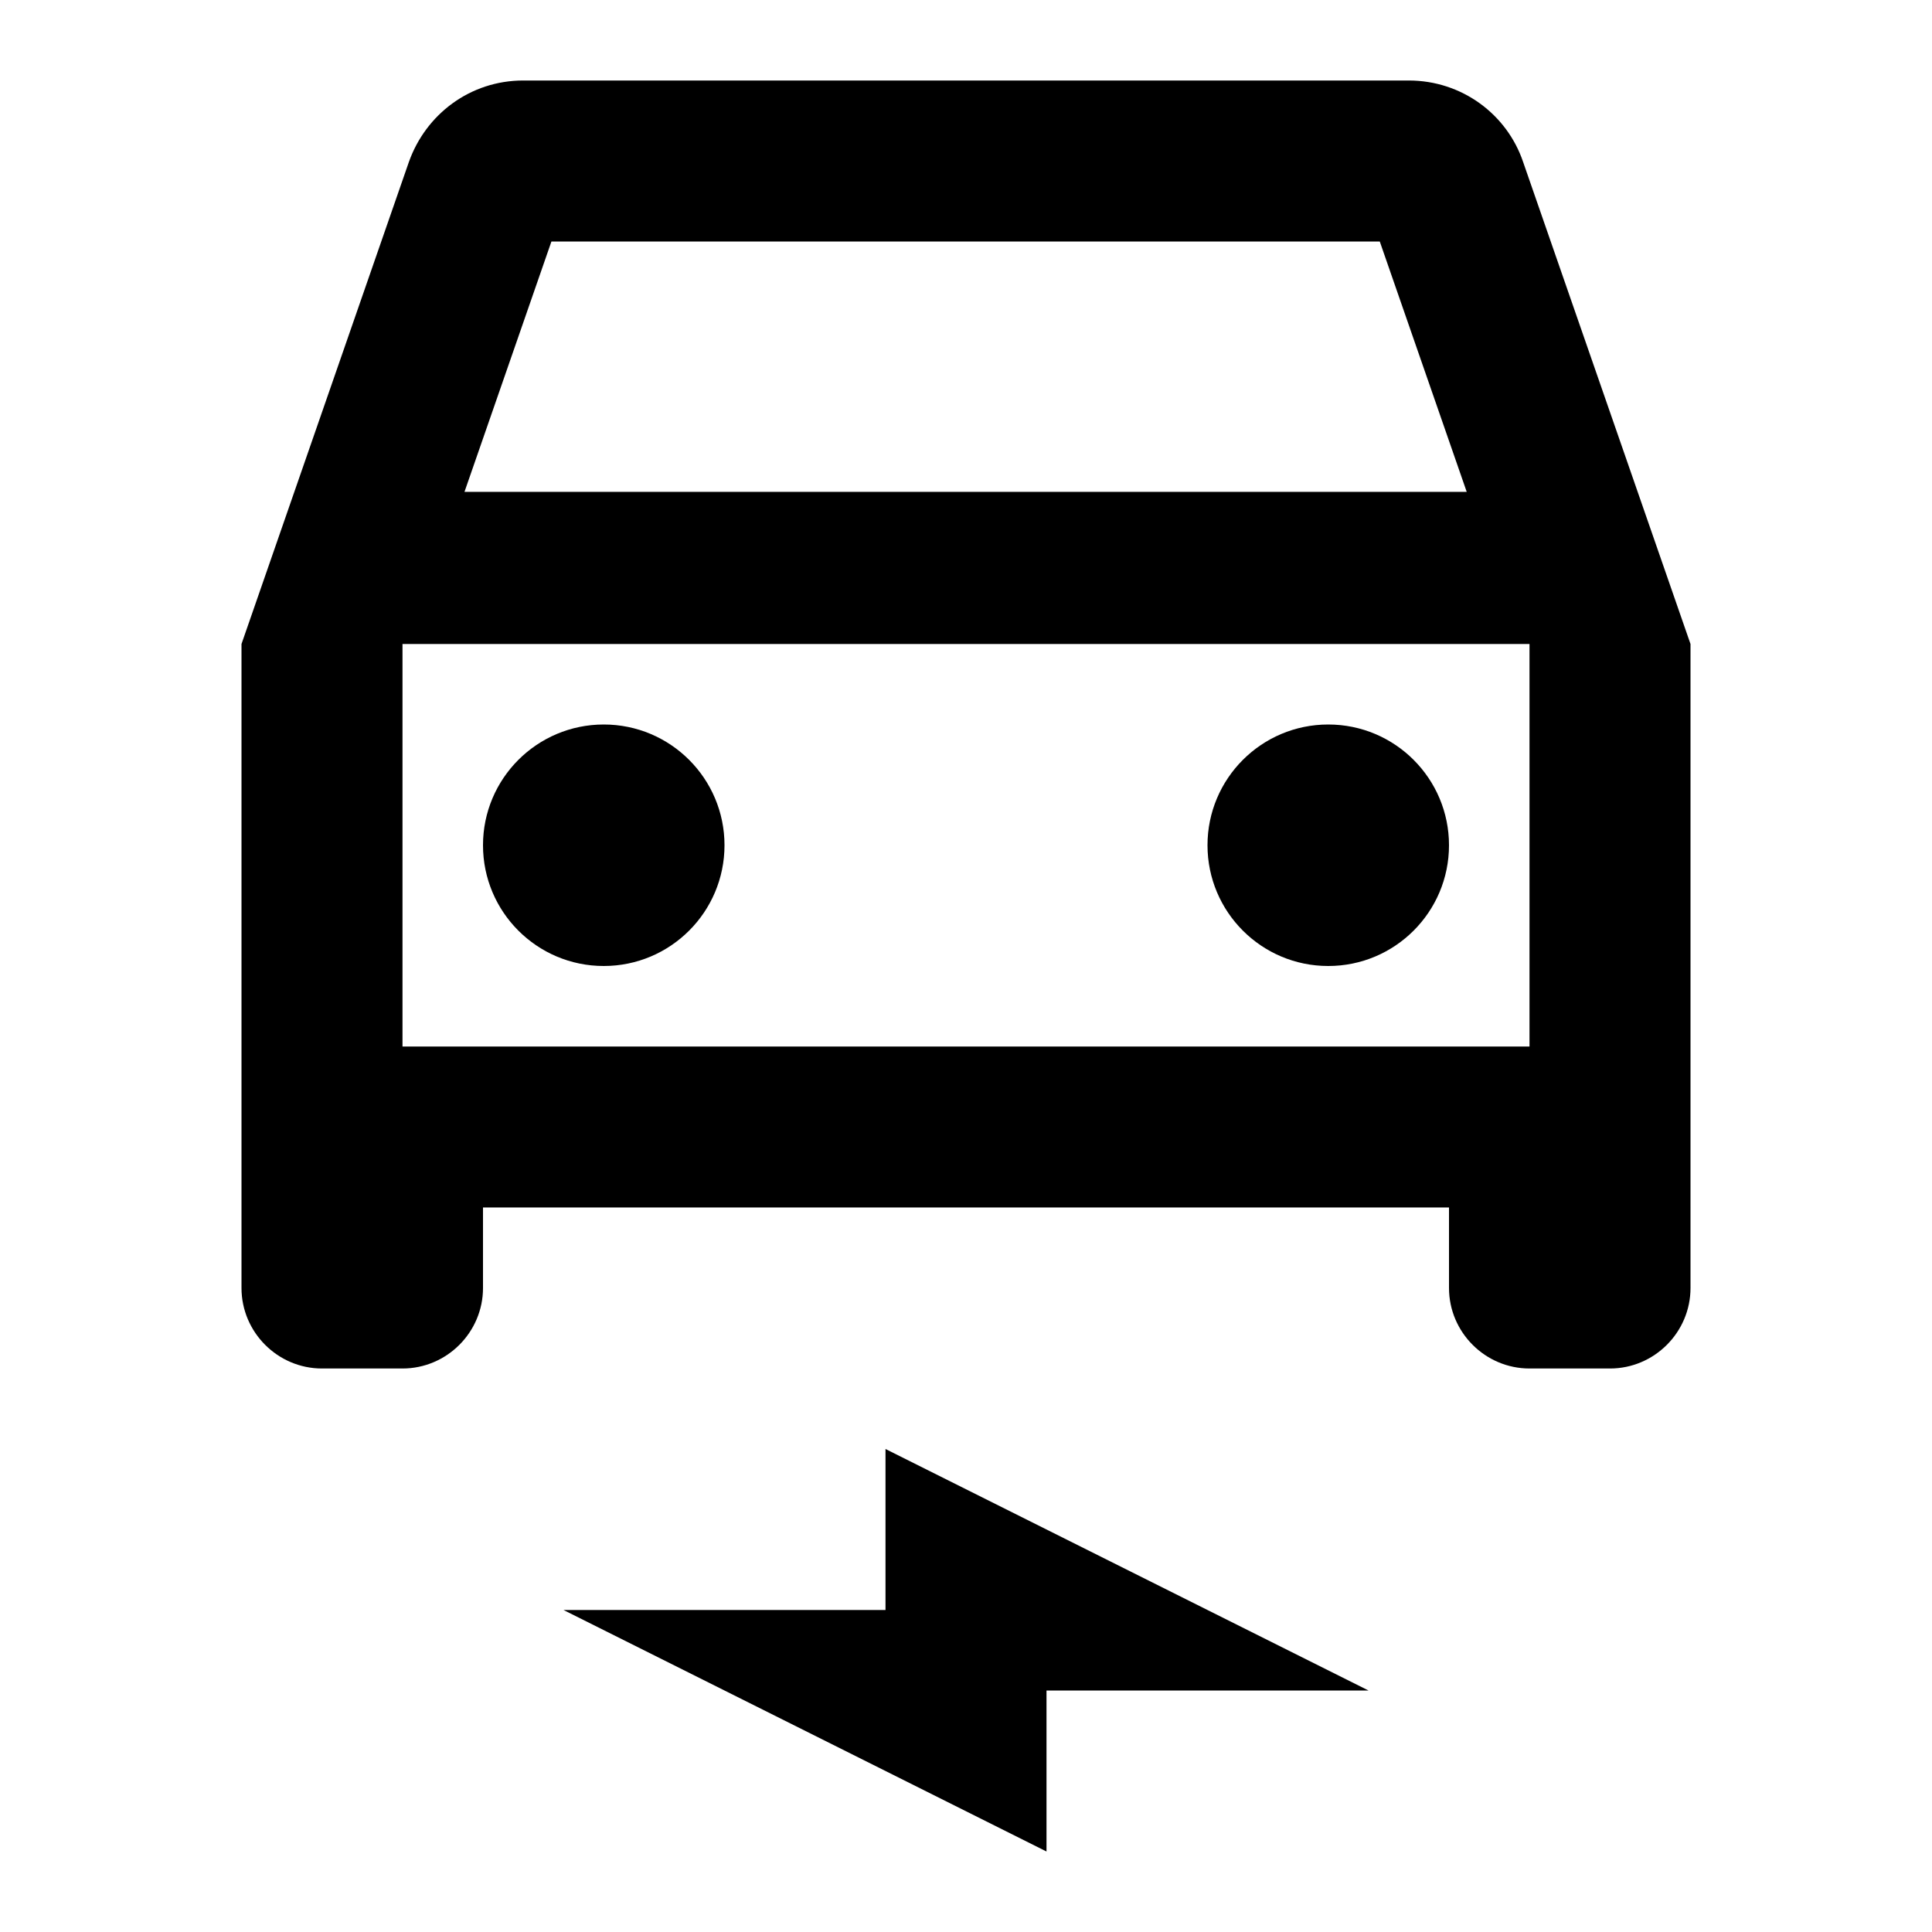
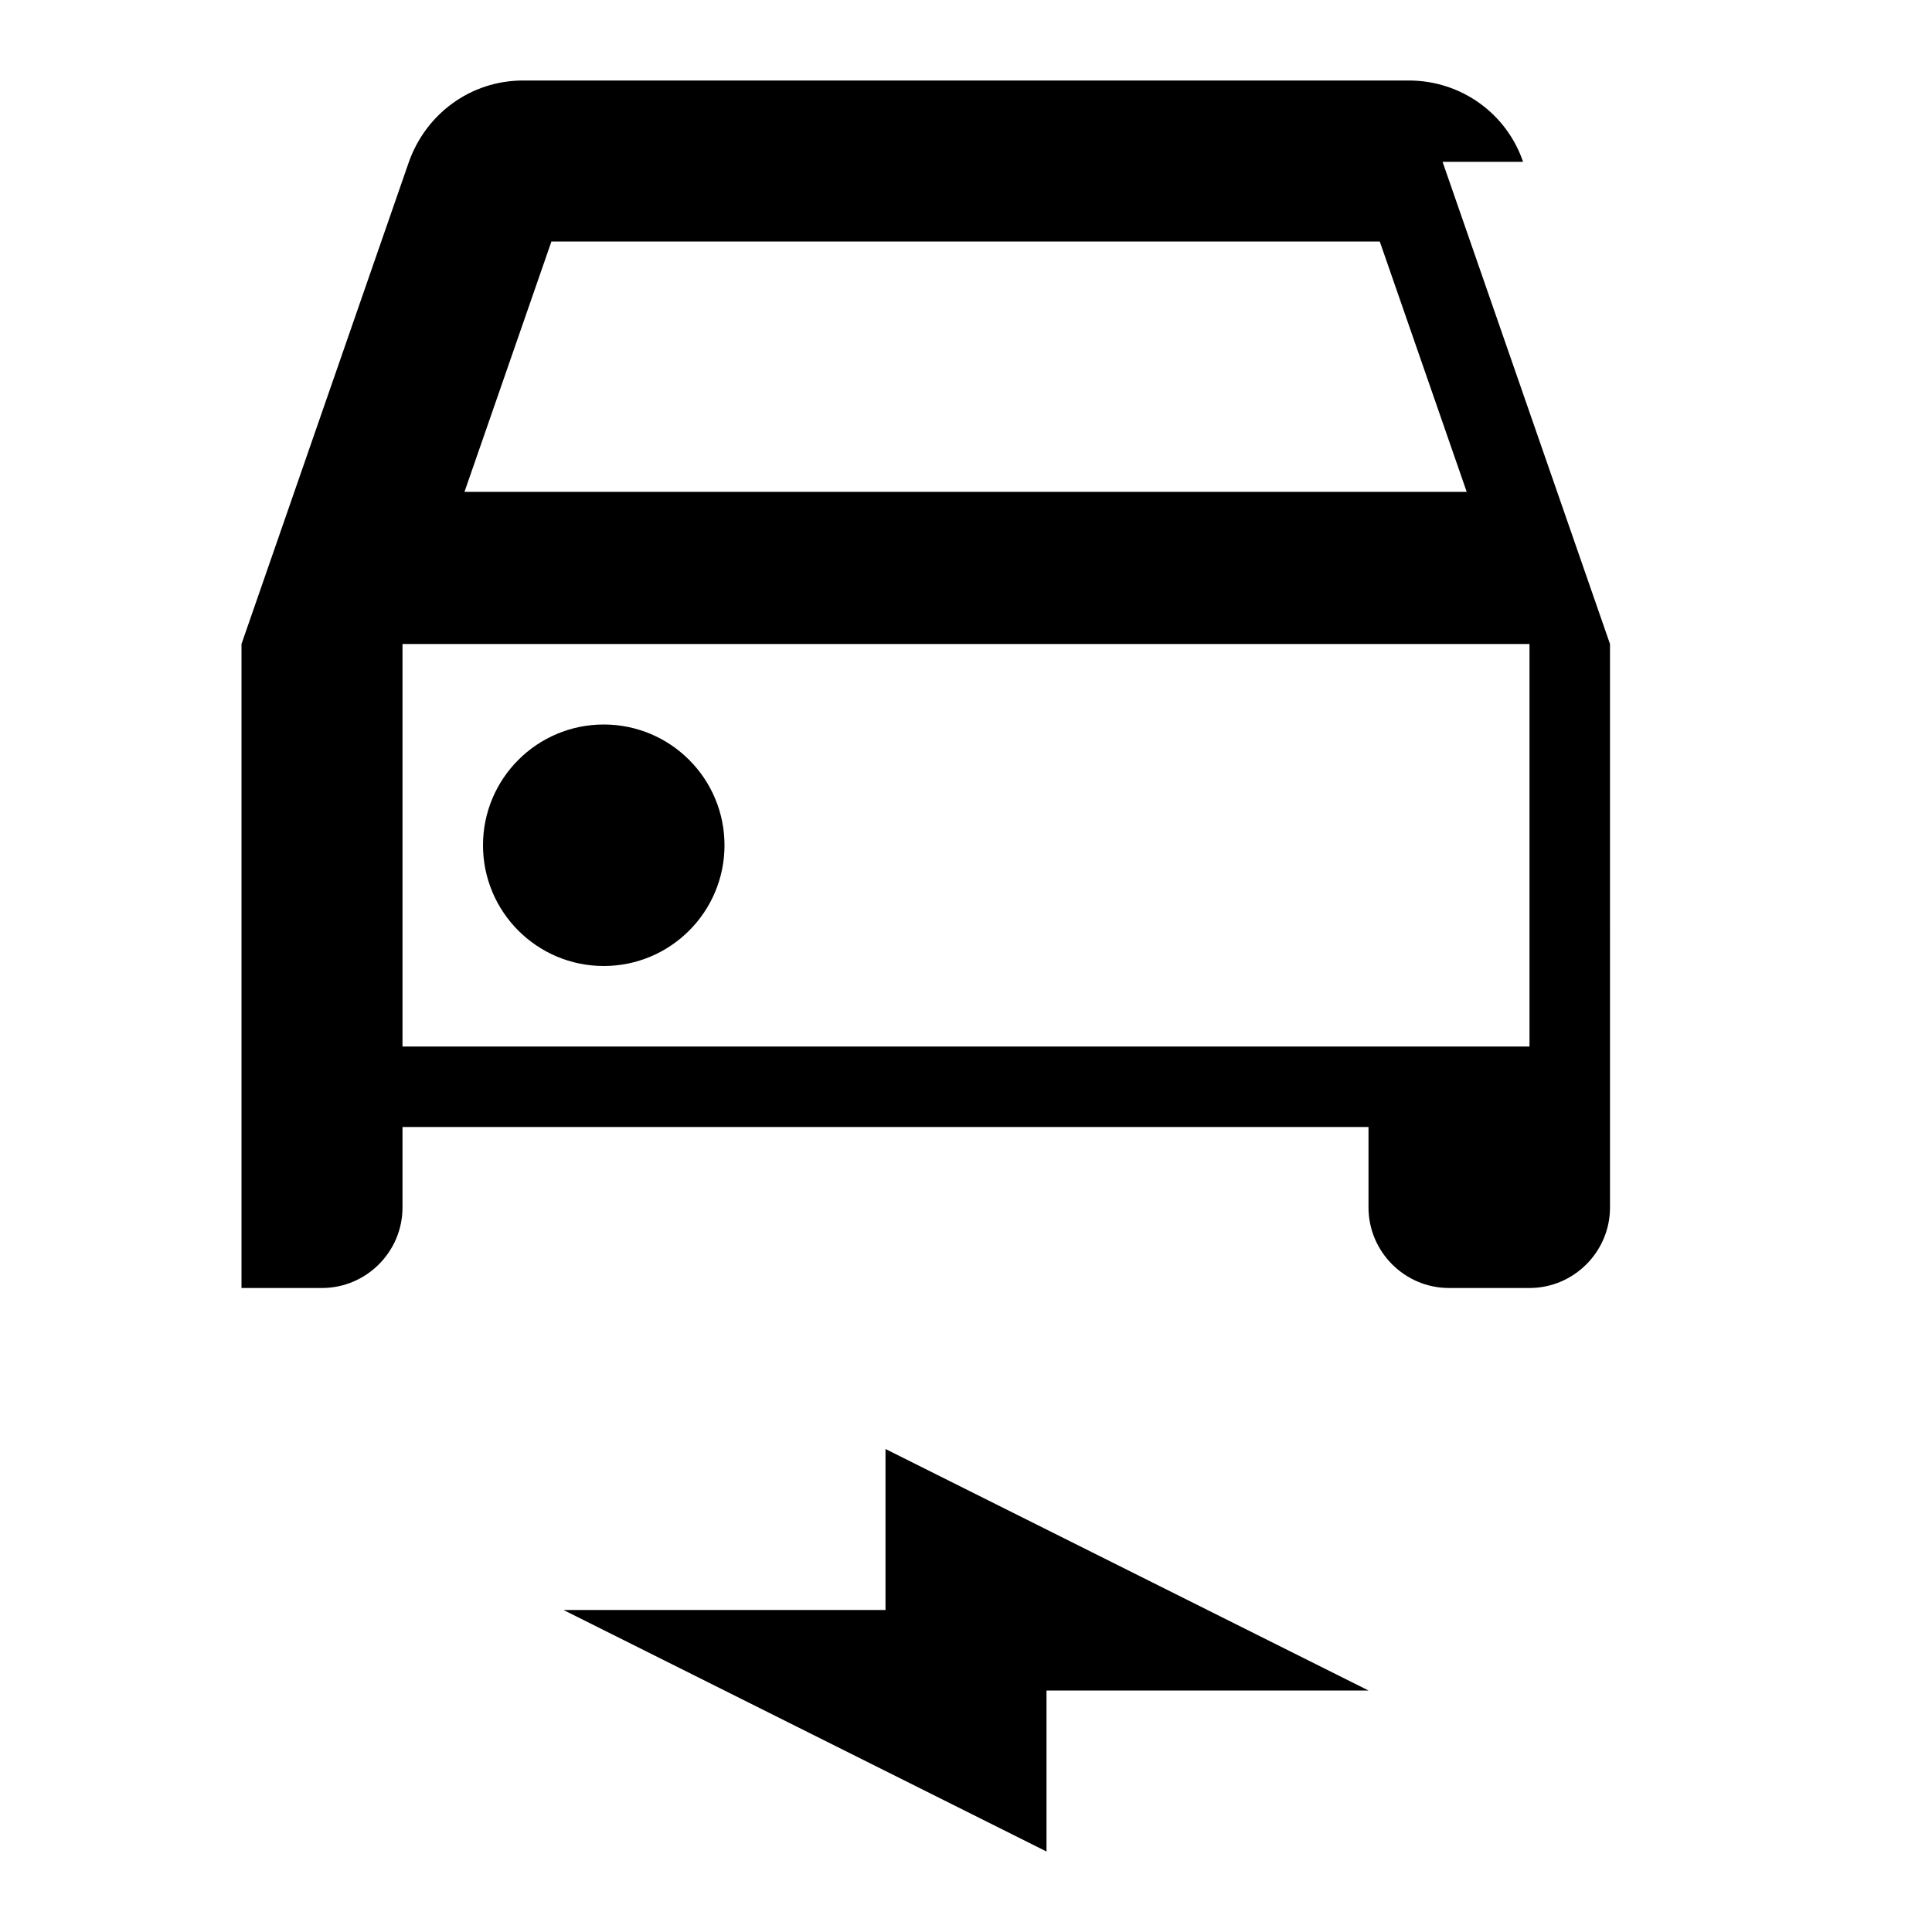
<svg xmlns="http://www.w3.org/2000/svg" width="24" height="24" viewBox="0 0 24 24">
-   <path d="M18.92 2.01C18.72 1.42 18.16 1 17.5 1h-11c-.66 0-1.21.42-1.42 1.01L3 8v8c0 .55.45 1 1 1h1c.55 0 1-.45 1-1v-1h12v1c0 .55.45 1 1 1h1c.55 0 1-.45 1-1V8l-2.08-5.99zM6.85 3h10.29l1.08 3.11H5.77L6.85 3zM19 13H5V8h14v5z" />
+   <path d="M18.92 2.01C18.72 1.42 18.16 1 17.5 1h-11c-.66 0-1.21.42-1.42 1.01L3 8v8h1c.55 0 1-.45 1-1v-1h12v1c0 .55.45 1 1 1h1c.55 0 1-.45 1-1V8l-2.08-5.99zM6.85 3h10.29l1.08 3.11H5.77L6.85 3zM19 13H5V8h14v5z" />
  <circle cx="7.5" cy="10.5" r="1.5" />
-   <circle cx="16.5" cy="10.5" r="1.5" />
  <path d="M7 20h4v-2l6 3h-4v2z" />
</svg>